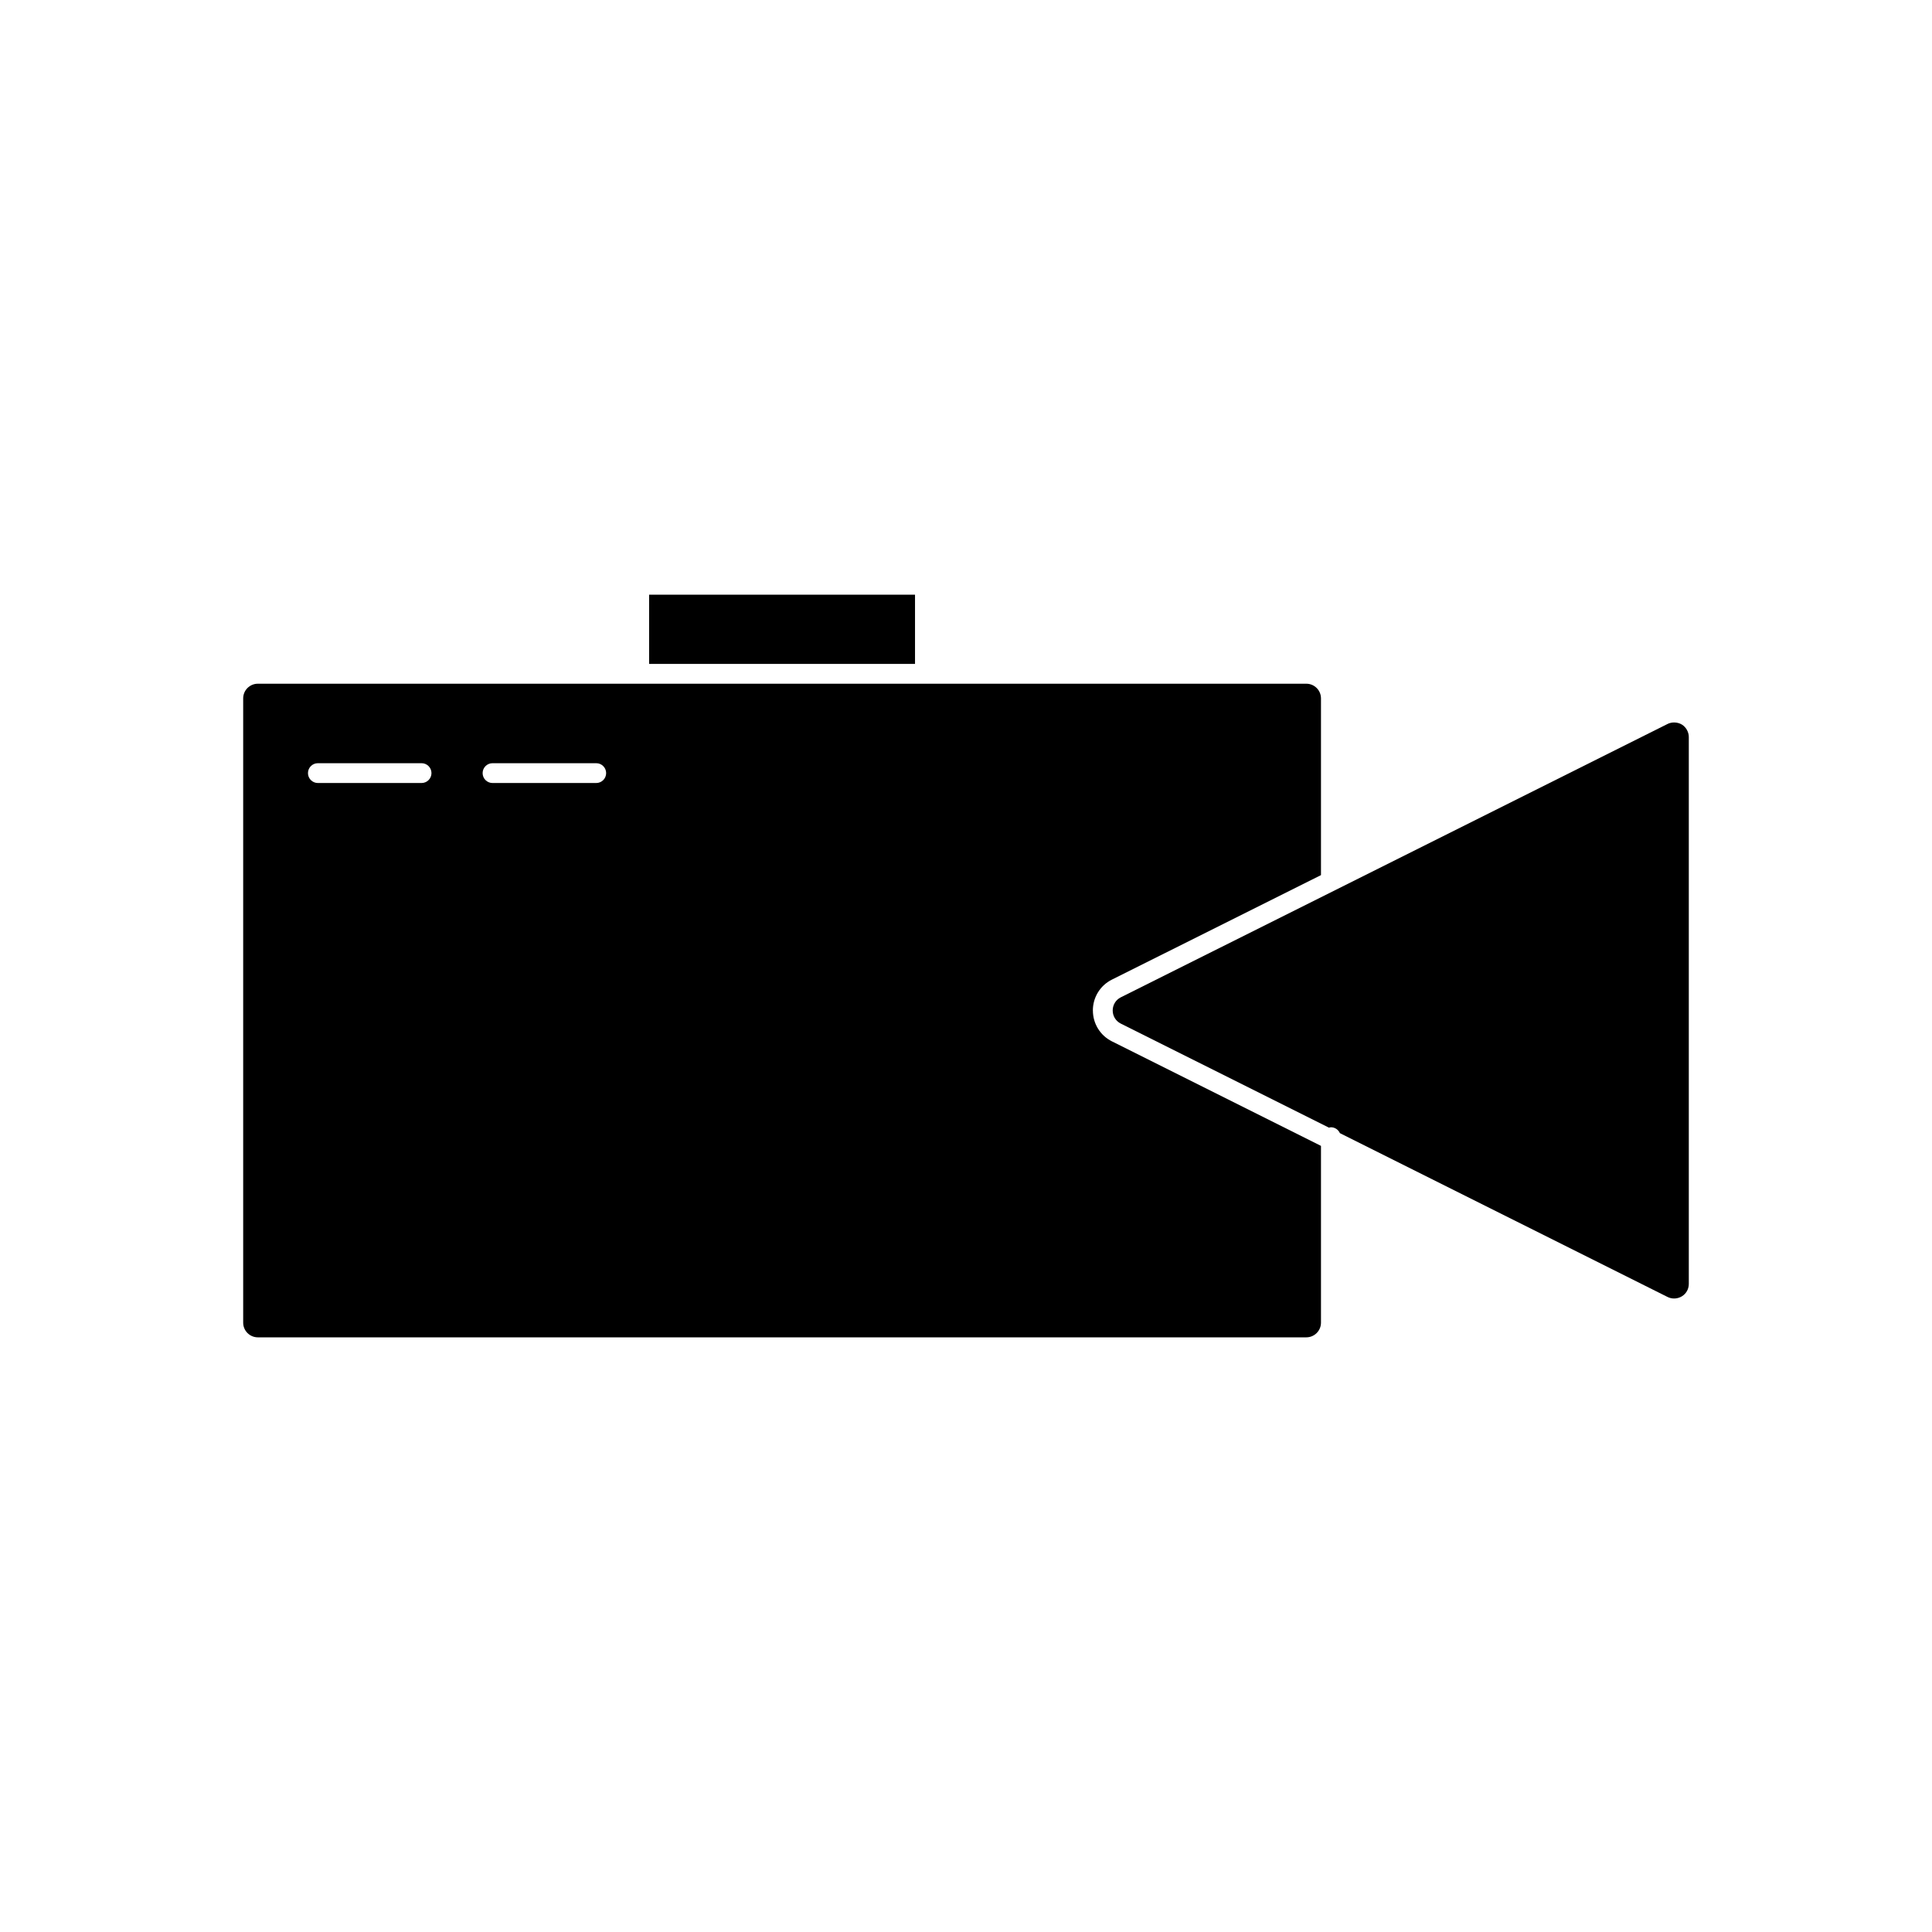
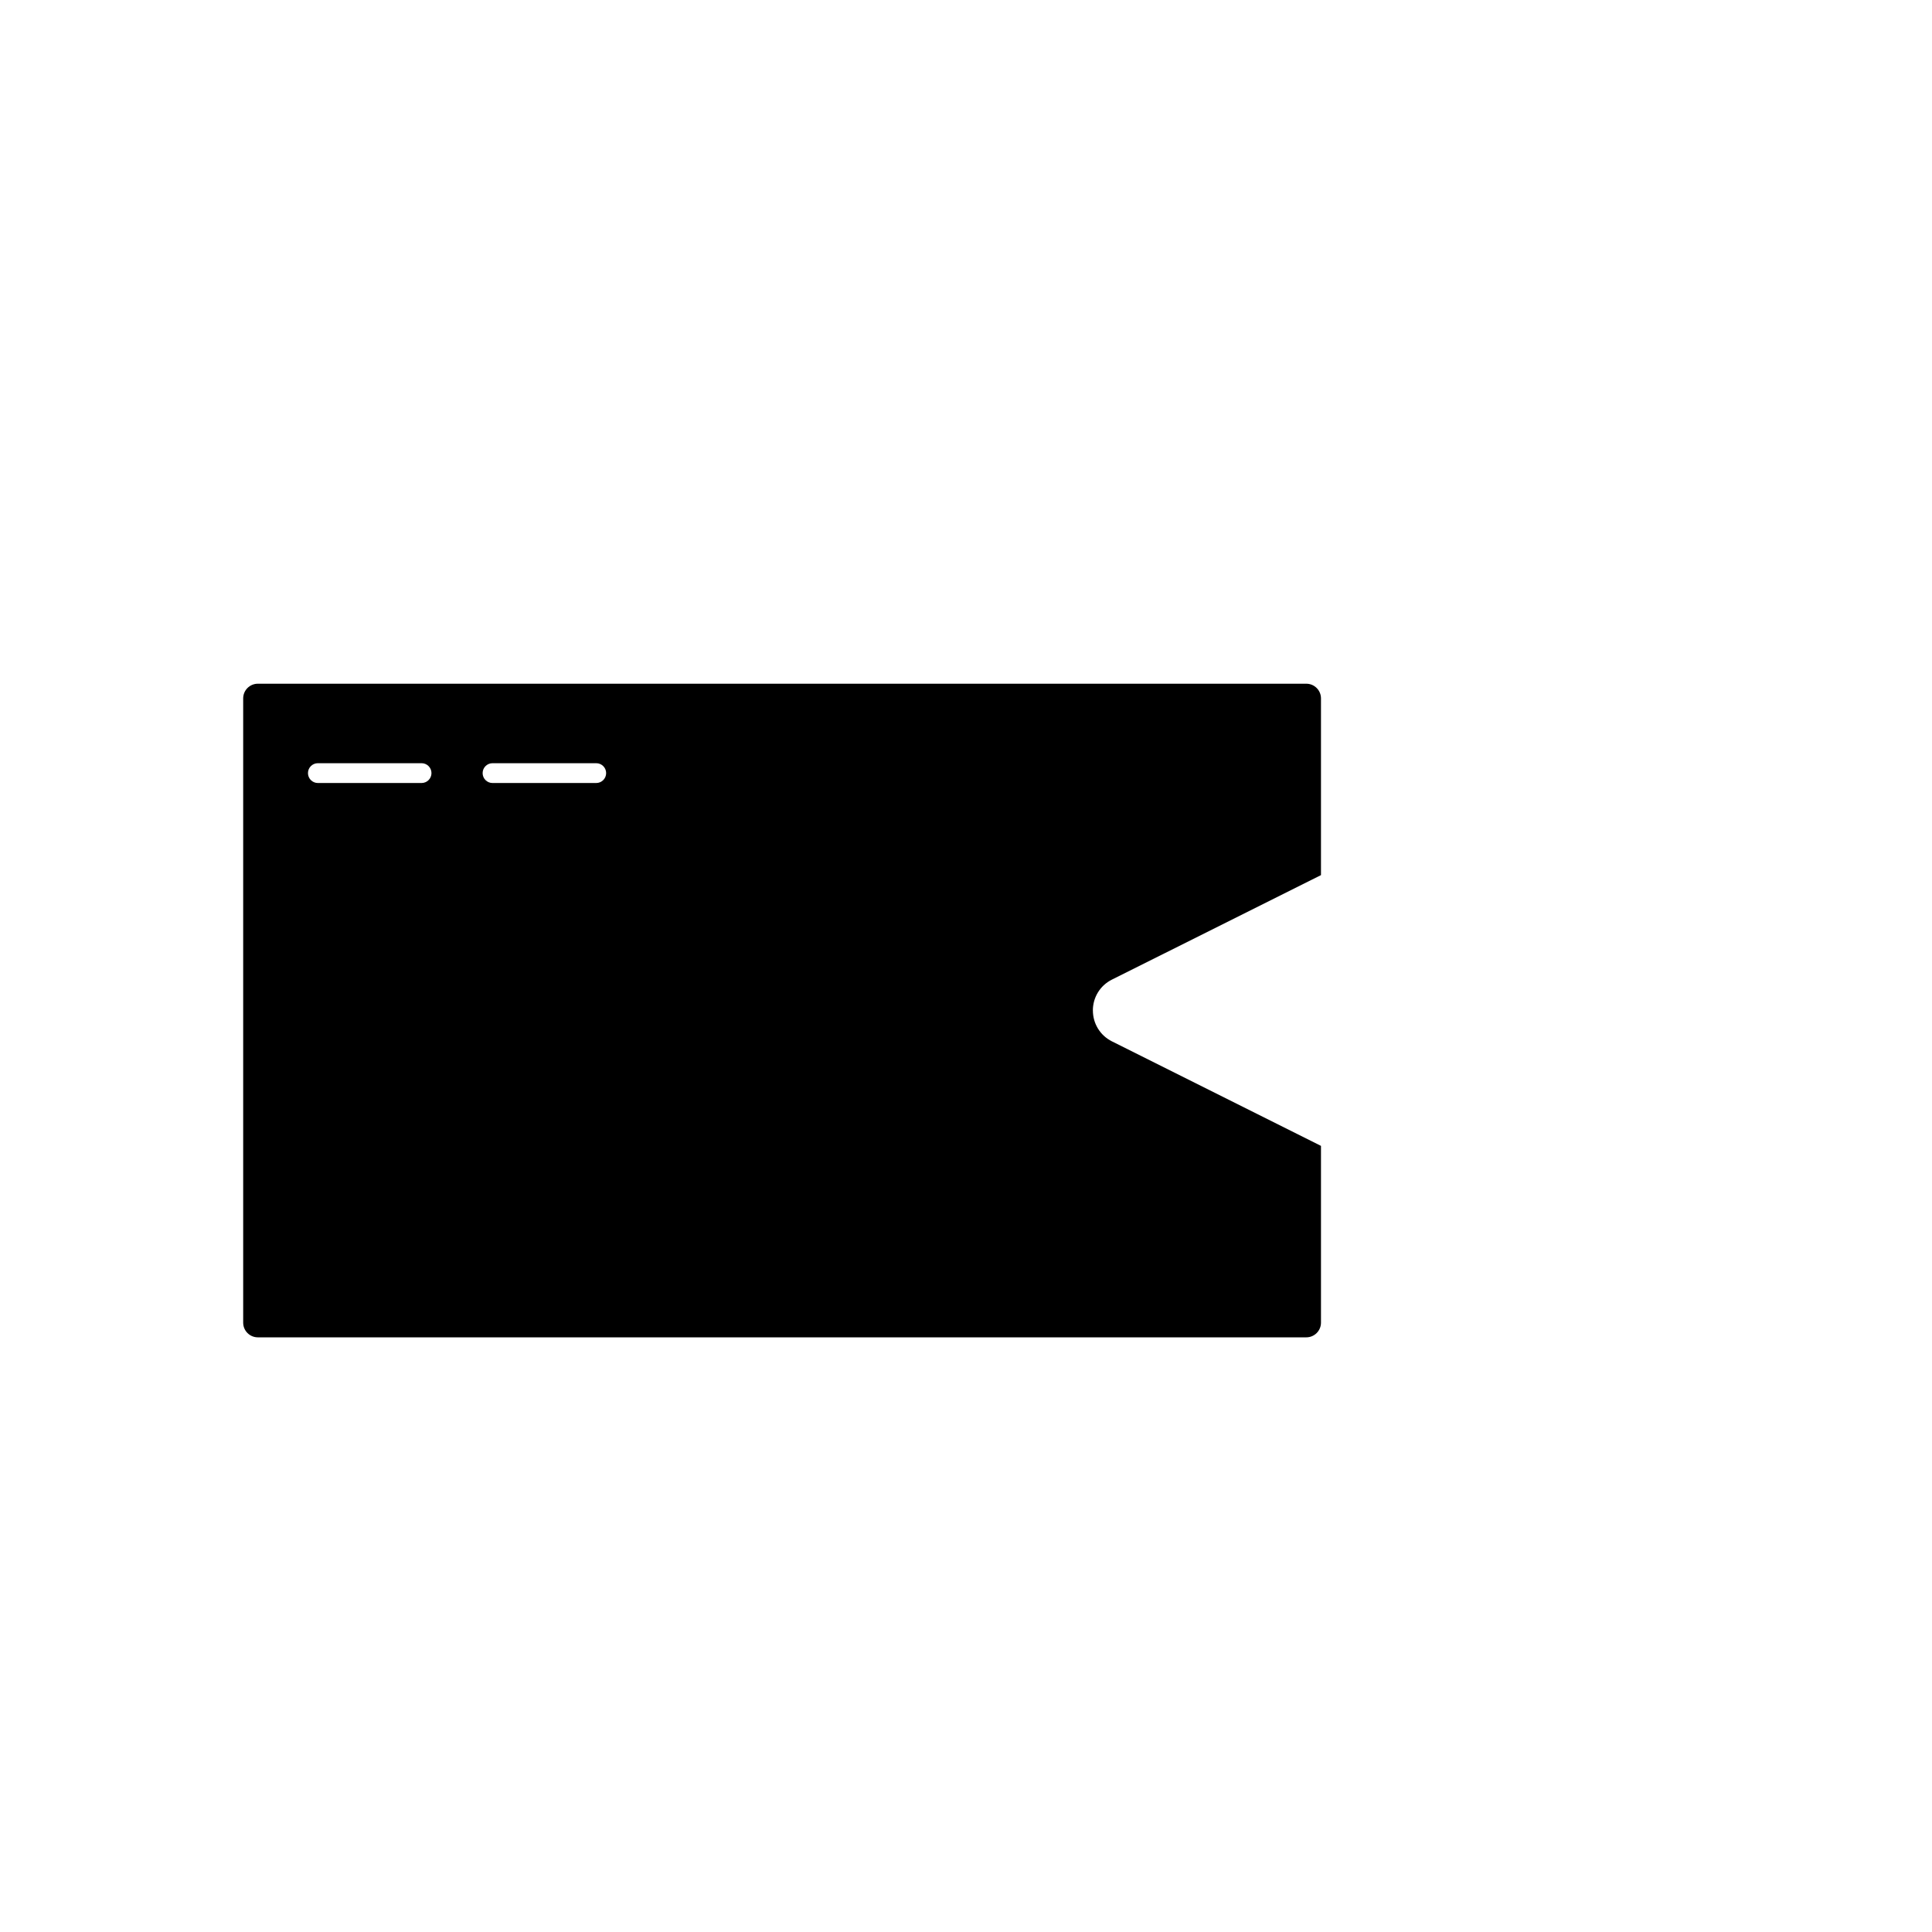
<svg xmlns="http://www.w3.org/2000/svg" fill="#000000" width="800px" height="800px" version="1.1" viewBox="144 144 512 512">
  <g>
-     <path d="m316.02 301.6h70.469v18.344h-70.469z" />
-     <path d="m591.55 484.25v-144.93c0-1.316-0.715-2.602-1.812-3.289-0.598-0.371-1.332-0.57-2.082-0.57-0.609 0-1.203 0.133-1.715 0.387l-144.94 72.465c-1.312 0.66-2.125 1.996-2.125 3.473 0 1.477 0.812 2.809 2.137 3.473l55.176 27.582c0.172-0.031 0.336-0.105 0.516-0.105 1.066 0 1.973 0.645 2.383 1.559l86.84 43.418c1.156 0.582 2.629 0.547 3.82-0.195 1.121-0.699 1.805-1.926 1.801-3.269z" />
    <path d="m433.62 411.79c0-3.473 1.922-6.613 5.027-8.172l55.426-27.703v-46.84c0-2.141-1.742-3.883-3.883-3.883h-277.86c-2.141 0-3.883 1.742-3.883 3.883v165.45c0 2.141 1.742 3.883 3.883 3.883h277.86c2.141 0 3.883-1.742 3.883-3.883v-46.855l-55.41-27.703c-3.102-1.559-5.035-4.688-5.035-8.172zm-177.9-60.285h-27.48c-1.449 0-2.625-1.176-2.625-2.625s1.176-2.625 2.625-2.625h27.48c1.453 0 2.625 1.176 2.625 2.625s-1.176 2.625-2.625 2.625zm46.289 0h-27.484c-1.449 0-2.625-1.176-2.625-2.625s1.176-2.625 2.625-2.625h27.484c1.449 0 2.625 1.176 2.625 2.625s-1.176 2.625-2.625 2.625z" />
  </g>
</svg>